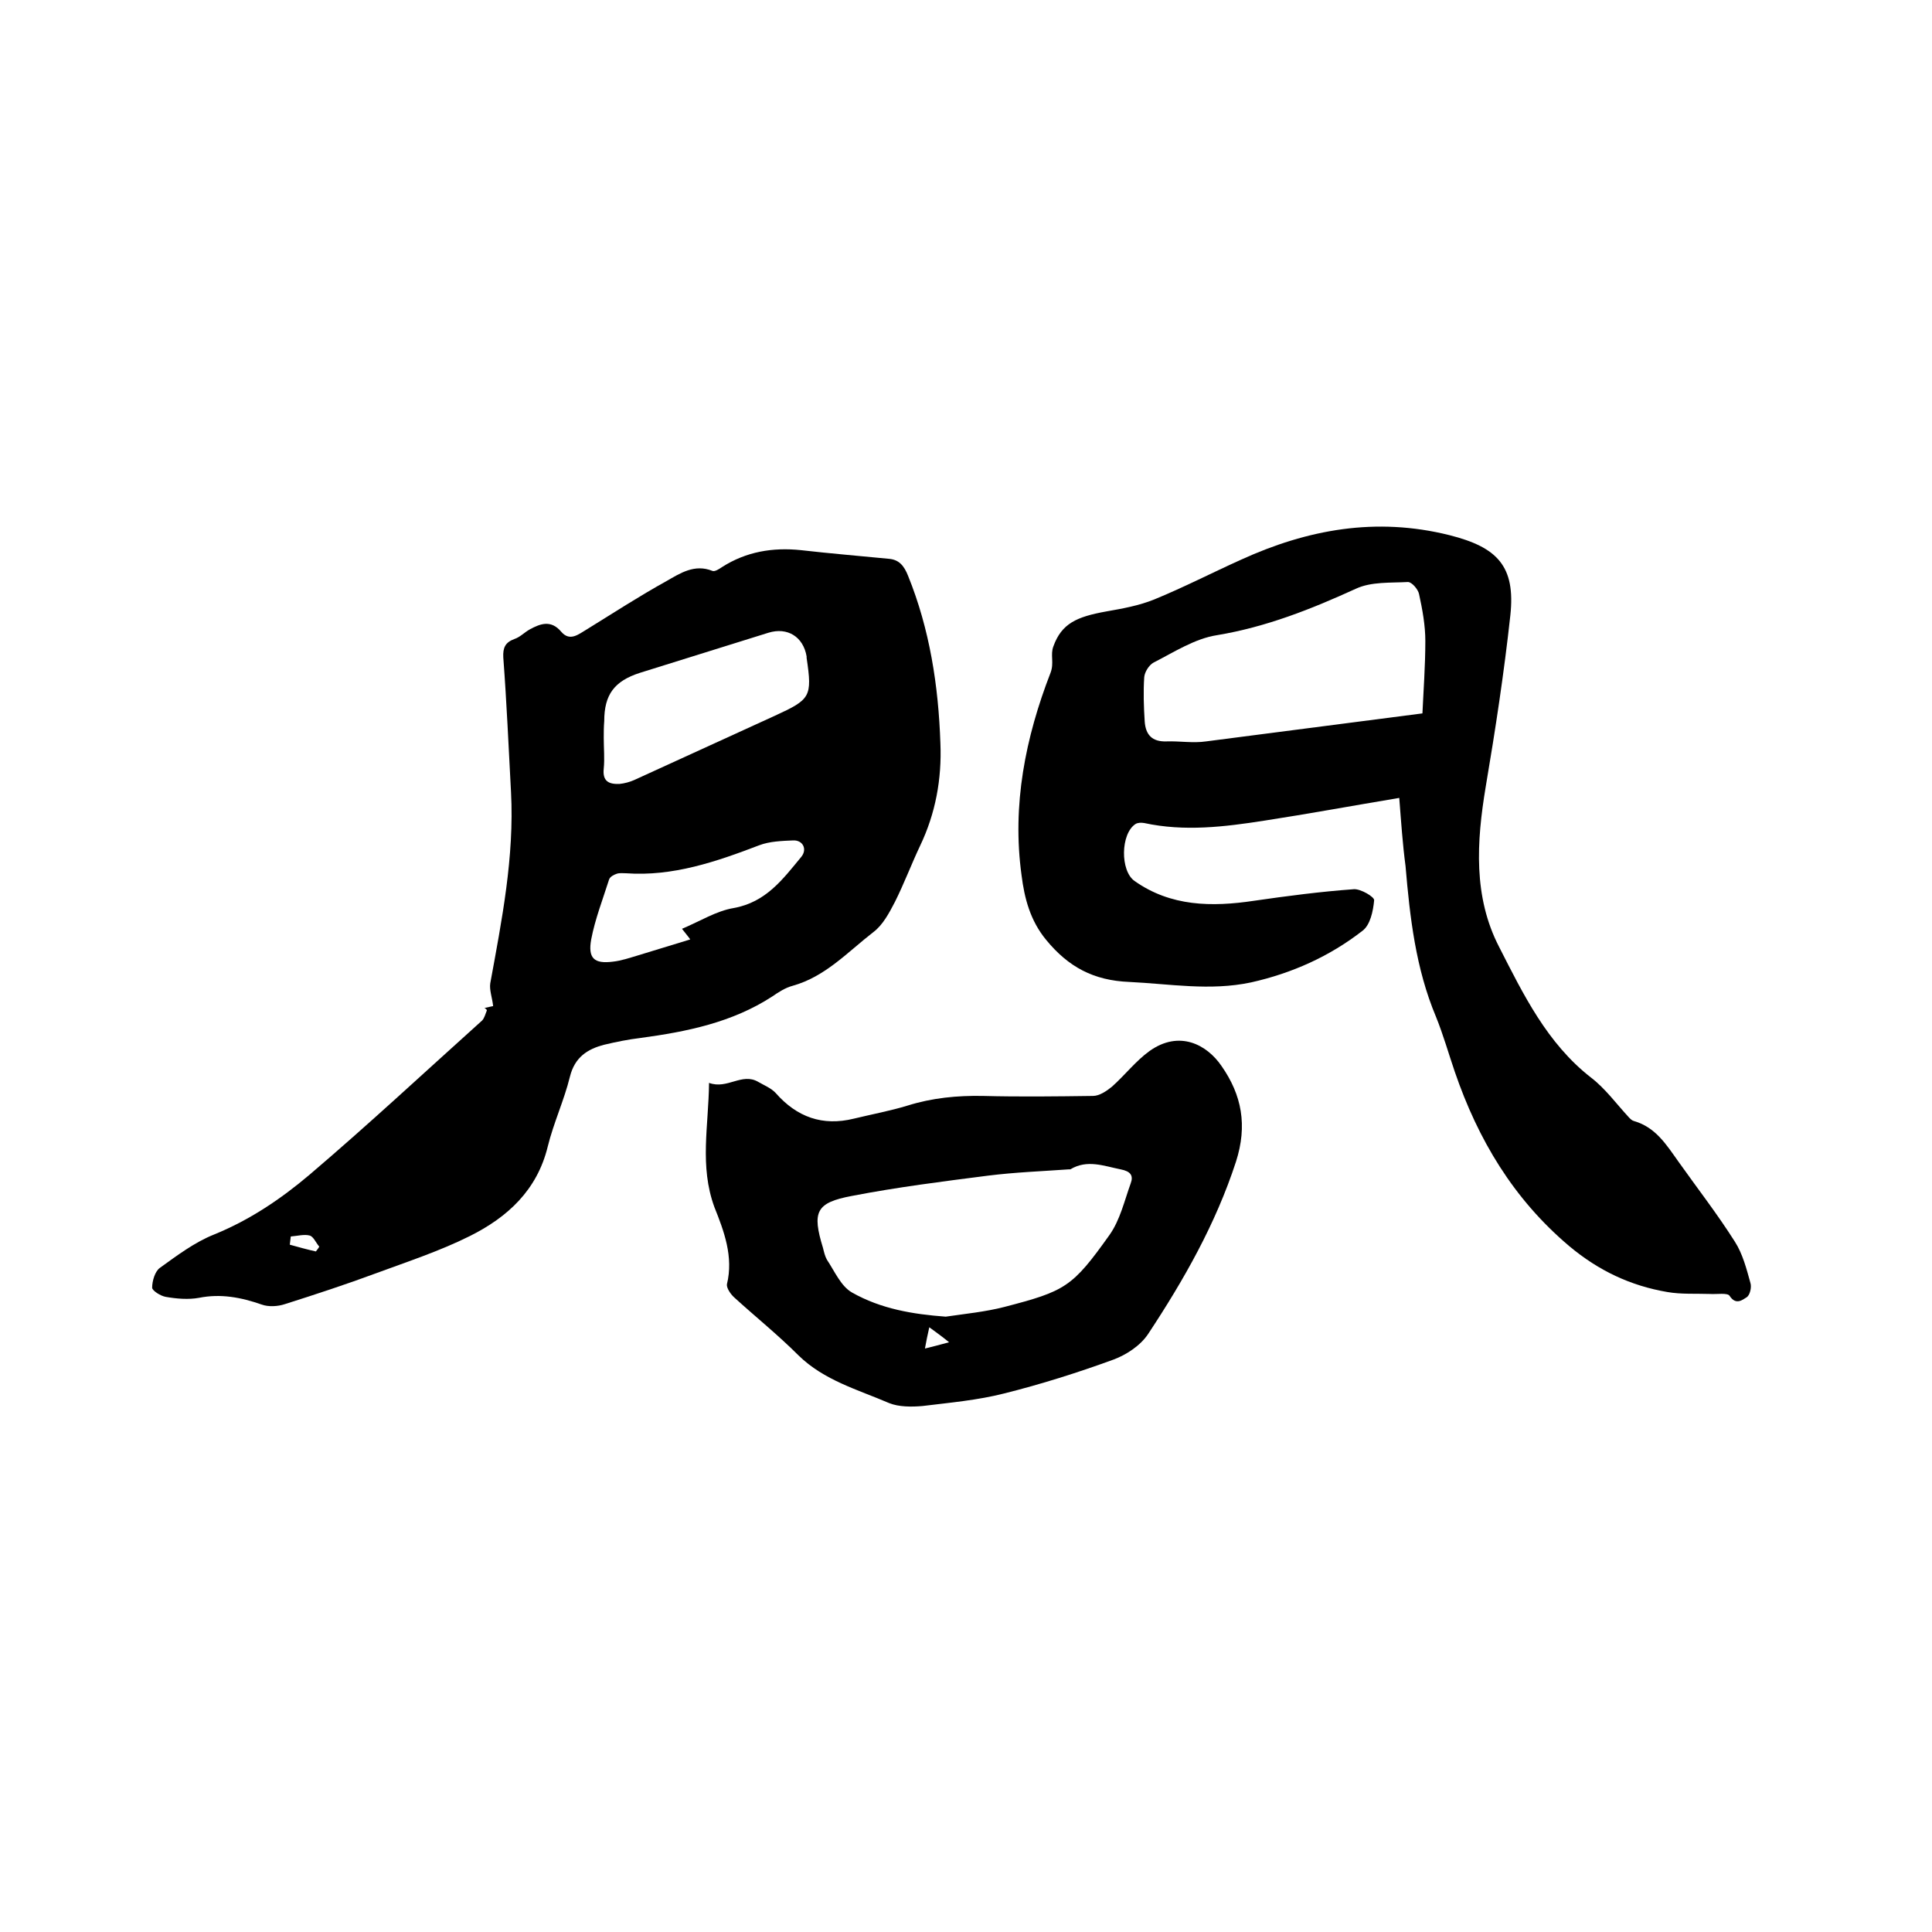
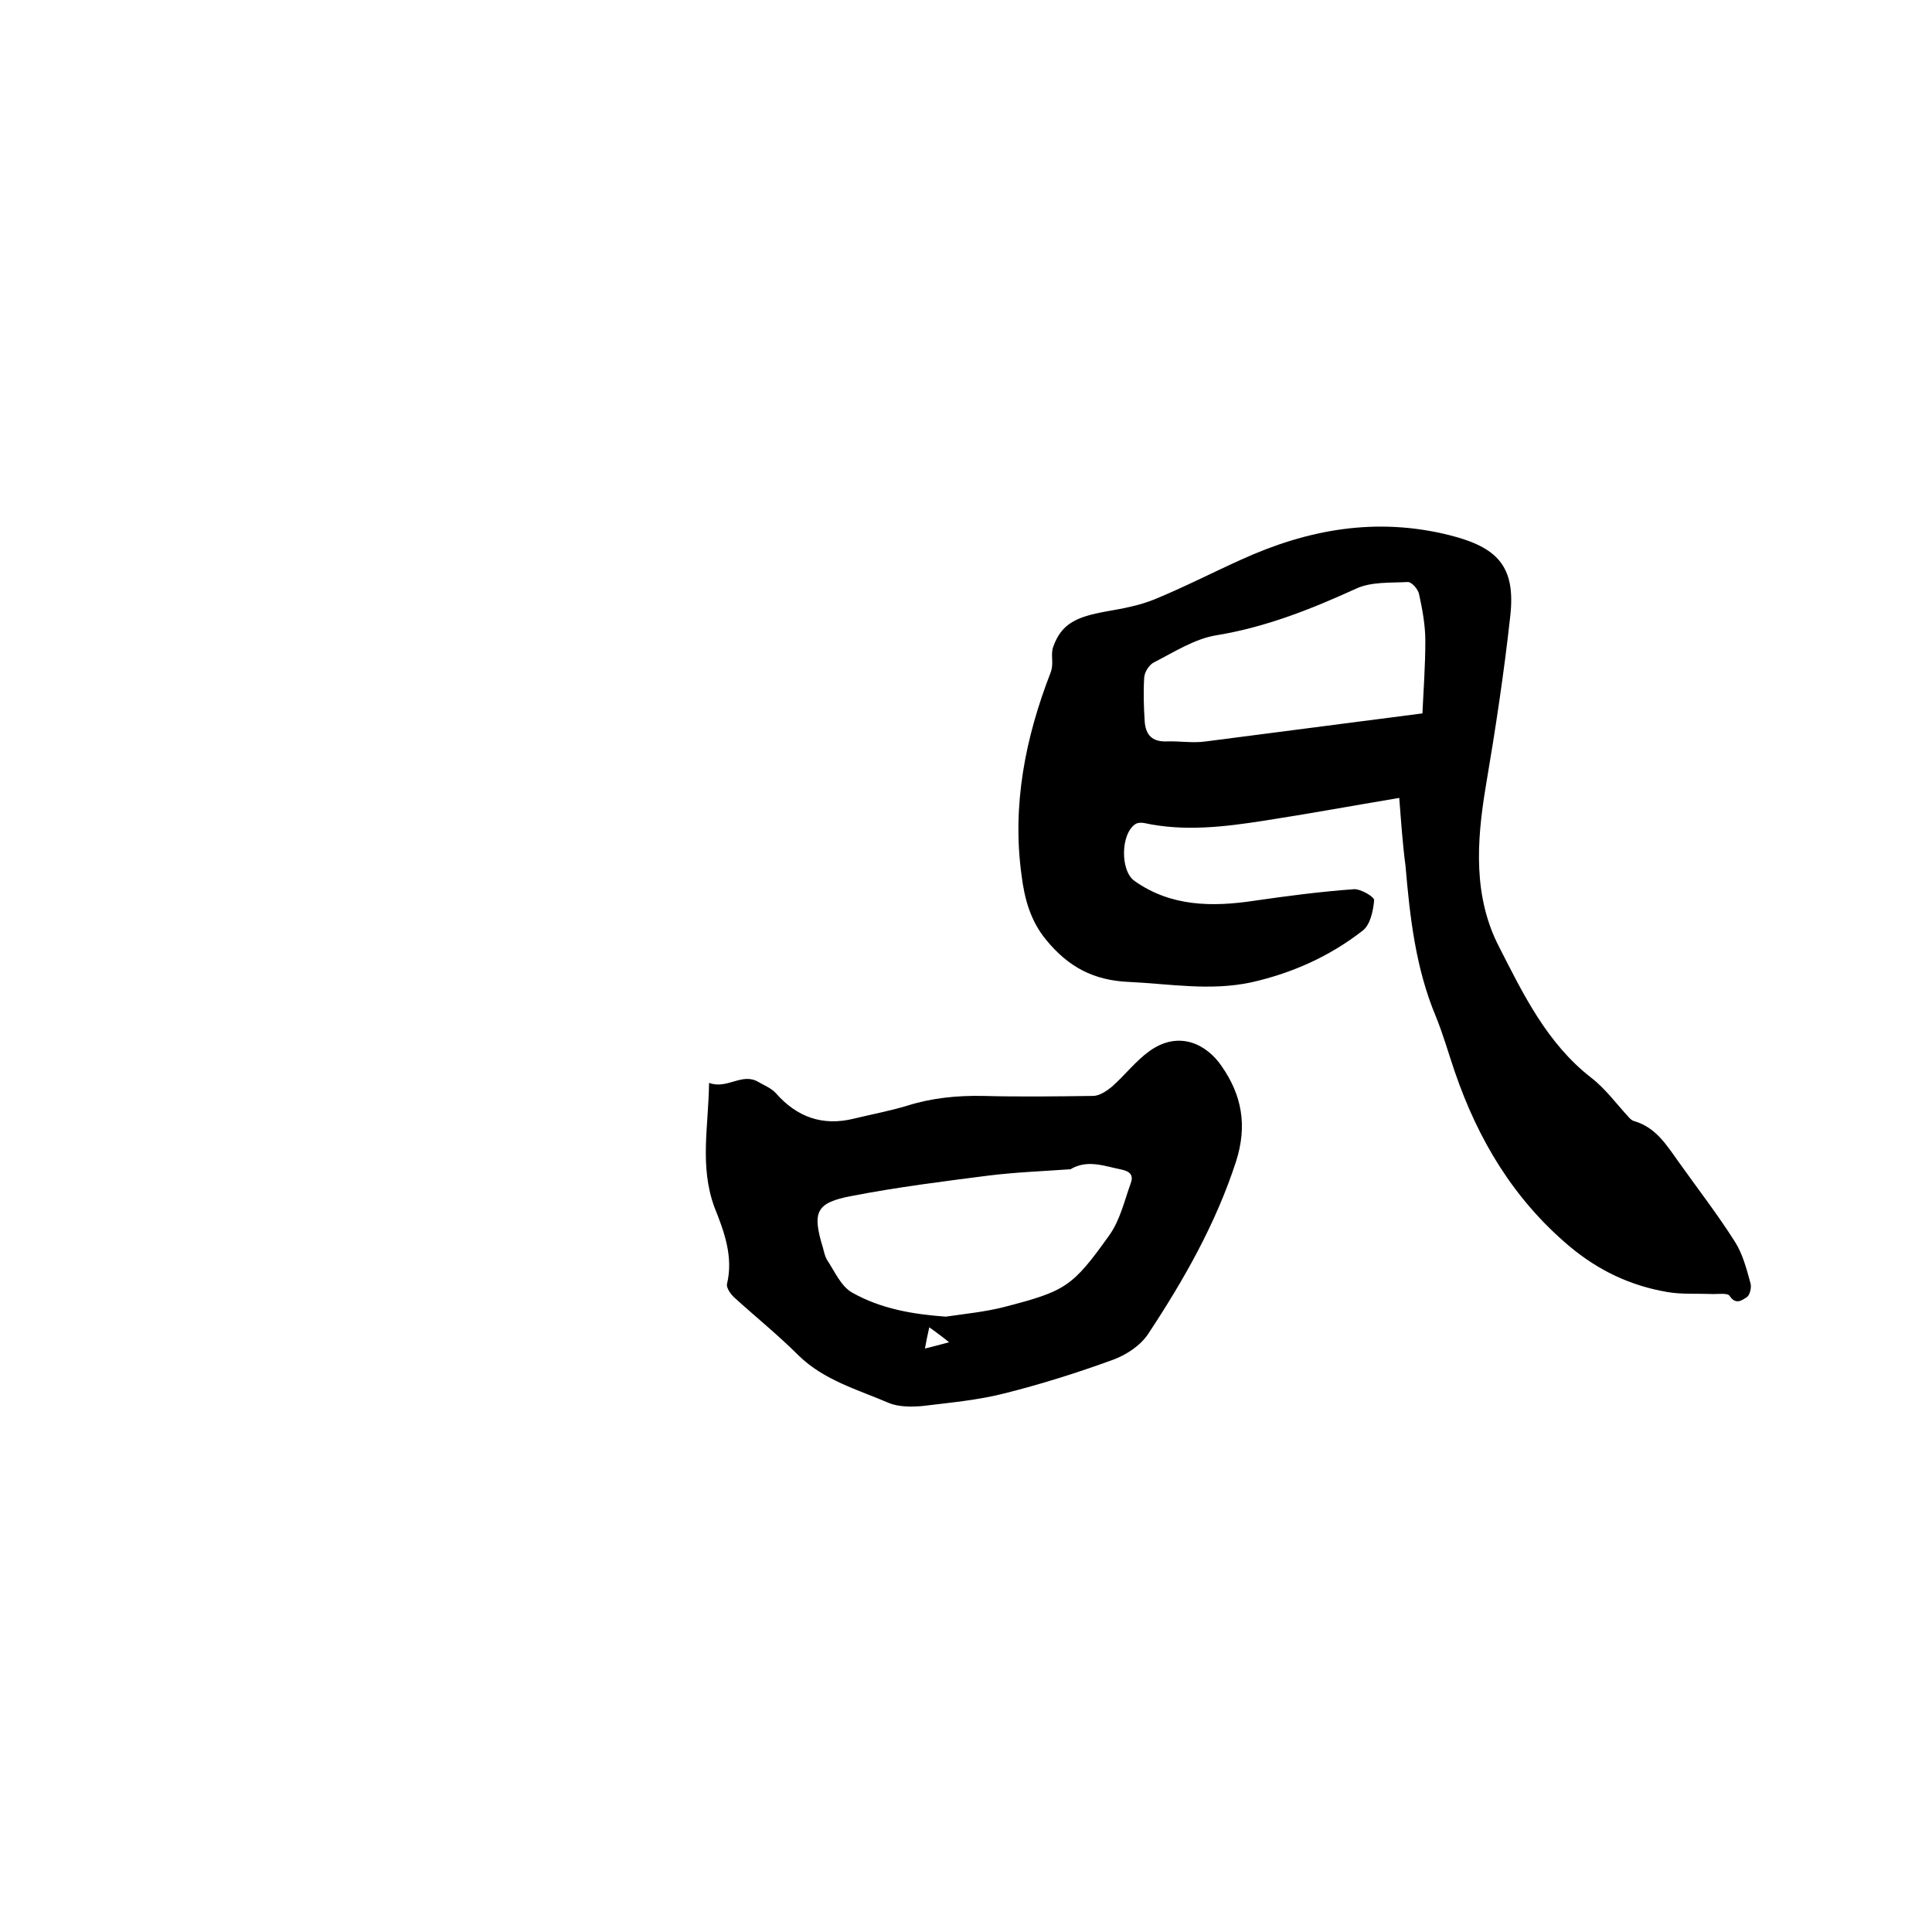
<svg xmlns="http://www.w3.org/2000/svg" enable-background="new 0 0 400 400" viewBox="0 0 400 400">
-   <path d="m100.3 208.7c.9-.2 1.7-.4 1.8-.4-.2-1.8-.8-3.3-.6-4.7 2.4-13.1 5-26.2 4.3-39.6-.5-9.3-.9-18.6-1.6-27.9-.1-2 .4-3.1 2.3-3.8 1.2-.4 2.1-1.4 3.2-2 2.2-1.2 4.4-2 6.5.5 1.8 2.1 3.6.5 5.3-.5 5.5-3.4 10.9-6.9 16.5-10 2.8-1.6 5.8-3.6 9.5-2.1.5.2 1.4-.4 2-.8 5-3.2 10.5-4.1 16.3-3.5 6.1.7 12.2 1.2 18.3 1.8 2.1.2 3.1 1.5 3.9 3.5 4.5 11.1 6.3 22.8 6.7 34.7.3 7.4-1 14.5-4.2 21.2-1.8 3.8-3.3 7.8-5.2 11.6-1.2 2.3-2.5 4.8-4.5 6.3-5.3 4.1-9.9 9.2-16.7 11.1-1.5.4-2.9 1.3-4.2 2.2-8.3 5.4-17.7 7.3-27.3 8.6-2.5.3-5 .8-7.5 1.4-3.5.9-6.1 2.6-7.1 6.6-1.2 4.9-3.4 9.6-4.6 14.5-2.2 9-8.3 14.6-16.1 18.5-6.2 3.1-12.9 5.3-19.4 7.7-6.2 2.3-12.6 4.4-18.9 6.4-1.5.5-3.4.6-4.8.1-4.3-1.5-8.5-2.3-13-1.4-2.2.4-4.6.2-6.9-.2-1.1-.2-2.8-1.3-2.8-1.9 0-1.4.6-3.4 1.6-4.1 3.6-2.6 7.2-5.3 11.2-6.9 7.4-3 13.9-7.4 19.8-12.4 12.1-10.3 23.8-21.2 35.7-31.9.5-.5.7-1.4 1-2.1 0-.2-.3-.4-.5-.5zm24.7-55.9c0 2.1.2 4.3 0 6.3-.3 2.7 1.1 3.3 3.3 3.2 1-.1 2.1-.4 3-.8 9.7-4.4 19.4-8.9 29.1-13.3 7.4-3.4 7.8-3.9 6.6-12 0-.1 0-.2 0-.3-.7-4.1-4-6.1-7.9-4.9-8.9 2.8-17.7 5.5-26.6 8.3-5.3 1.7-7.4 4.5-7.4 10-.1 1.2-.1 2.3-.1 3.5zm16.2 39.5c3.8-1.6 7.1-3.7 10.7-4.3 6.7-1.2 10.2-6 14-10.6 1.3-1.6.3-3.5-1.7-3.4-2.4.1-4.9.2-7 1-8.9 3.4-17.9 6.5-27.6 5.8-.6 0-1.3-.1-1.9.1s-1.4.6-1.6 1.2c-1.3 4.1-2.9 8.2-3.7 12.4-.7 3.9.6 5.1 4.5 4.6 1.8-.2 3.5-.8 5.2-1.3l10.8-3.3c-.1-.2-.6-.8-1.7-2.2zm-81 63.7c-.1.6-.1 1.1-.2 1.7 1.8.5 3.6 1 5.4 1.4.2-.3.5-.6.7-1-.7-.8-1.2-2.1-2-2.3-1.1-.3-2.6.1-3.9.2z" />
  <path d="m289.7 165.2c-9.6 1.6-18.8 3.3-27.9 4.7-8.3 1.3-16.6 2.3-24.9.5-.6-.1-1.3-.1-1.8.2-3.1 2-3.2 9.7-.2 11.8 7.5 5.3 16 5.4 24.7 4.1 6.9-1 13.8-1.9 20.7-2.4 1.4-.1 4.3 1.6 4.2 2.3-.2 2.2-.8 5.1-2.4 6.3-6.8 5.3-14.6 8.8-23.1 10.7-8.5 1.8-16.8.3-25.2-.1-7.4-.3-12.6-3.1-17.2-8.7-3.3-4-4.5-8.6-5.1-13.4-2-14.5.8-28.5 6-41.9.8-2.1-.1-3.7.6-5.5 1.7-4.7 4.8-6.1 10.9-7.2 3.4-.6 6.8-1.2 10-2.5 6.1-2.5 11.9-5.5 17.9-8.2 13.8-6.3 28-8.9 43.2-5.1 9.9 2.5 13.7 6.4 12.6 16.6-1.3 11.9-3.1 23.7-5.1 35.5-1.9 11.4-2.6 22.8 2.8 33.2 5 9.8 9.9 19.9 19 27 3 2.3 5.3 5.5 7.9 8.3.3.3.6.6 1 .7 4.5 1.3 6.7 4.9 9.2 8.4 3.9 5.5 8.1 10.9 11.7 16.6 1.6 2.5 2.4 5.6 3.2 8.5.3.9-.1 2.6-.8 3-.8.5-2.2 1.7-3.5-.3-.4-.7-2.7-.3-4.1-.4-2.9-.1-5.9.1-8.8-.4-7.6-1.3-14.2-4.4-20.3-9.5-11.6-9.8-18.9-22.1-23.7-36.1-1.3-3.8-2.4-7.7-3.9-11.4-4.2-10-5.4-20.6-6.3-31.2-.6-4.5-.9-9-1.3-14.1zm4.8-17.5c.2-4.5.6-9.8.6-15 0-3.2-.6-6.5-1.3-9.7-.2-1-1.5-2.5-2.3-2.5-3.6.2-7.6-.1-10.8 1.4-9.2 4.2-18.5 7.9-28.7 9.6-4.6.7-8.9 3.5-13.2 5.7-.9.5-1.8 1.9-1.9 3-.2 3-.1 6.1.1 9.2.2 2.7 1.5 4.2 4.5 4.1 2.7-.1 5.5.4 8.2 0 14.7-1.9 29.3-3.8 44.8-5.8z" />
  <path d="m146.8 224.2c3.8 1.4 6.8-2.2 10.2-.2 1.2.7 2.7 1.3 3.6 2.3 4.4 5 9.7 6.9 16.2 5.3 3.7-.9 7.5-1.6 11.1-2.7 5.1-1.6 10.3-2.1 15.6-2 7.6.2 15.2.1 22.8 0 1.3 0 2.8-1 3.9-1.9 2.7-2.4 4.9-5.3 7.8-7.4 6.2-4.4 11.9-1.3 14.9 3.1 4.2 6 5.4 12.3 3 19.8-4.2 12.9-10.8 24.5-18.2 35.7-1.6 2.4-4.5 4.3-7.2 5.3-7.4 2.7-15 5.1-22.6 7-5.5 1.4-11.2 1.9-16.9 2.6-2.3.2-4.9.2-6.9-.6-6.5-2.8-13.5-4.7-18.8-9.9-4.2-4.2-8.8-7.9-13.2-11.9-.8-.7-1.7-2-1.6-2.8 1.4-5.7-.6-11-2.6-16-3.1-8.5-1.2-16.7-1.1-25.7zm49 48.4c4.1-.6 8.2-1 12.1-2 12.7-3.3 14.1-4.1 21.8-14.9 2.2-3.1 3.1-7.1 4.4-10.7.6-1.6 0-2.5-2.1-2.9-3.5-.7-6.9-2.1-10.4 0-.1 0-.2 0-.3 0-5.6.4-11.1.6-16.7 1.3-9.4 1.2-18.9 2.4-28.2 4.2-7.5 1.4-8.3 3.3-6 10.8.2.8.4 1.7.8 2.4 1.6 2.4 2.9 5.5 5.2 6.8 6 3.4 12.6 4.5 19.4 5zm-3.4 2.2c-.4 1.7-.6 2.8-.9 4.4 1.6-.4 2.8-.7 5-1.3-1.6-1.3-2.6-2-4.1-3.1z" />
</svg>